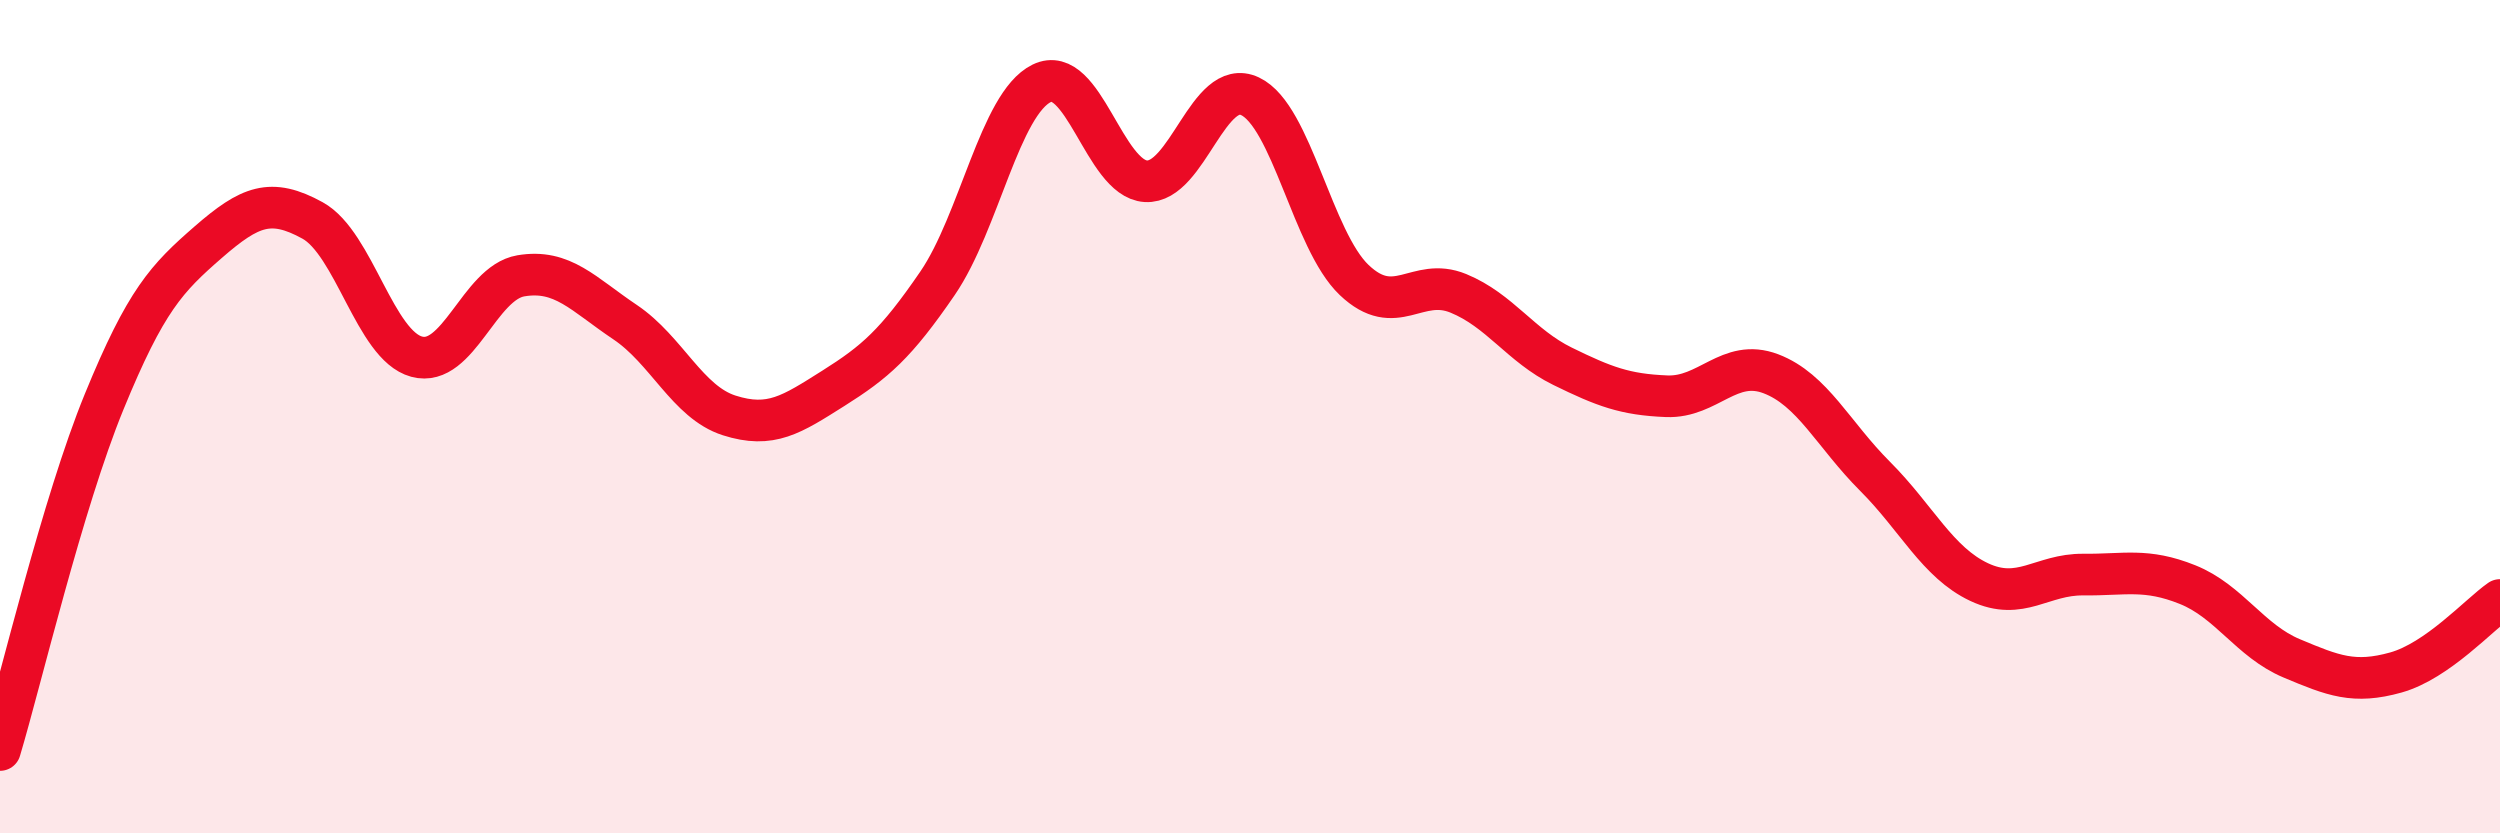
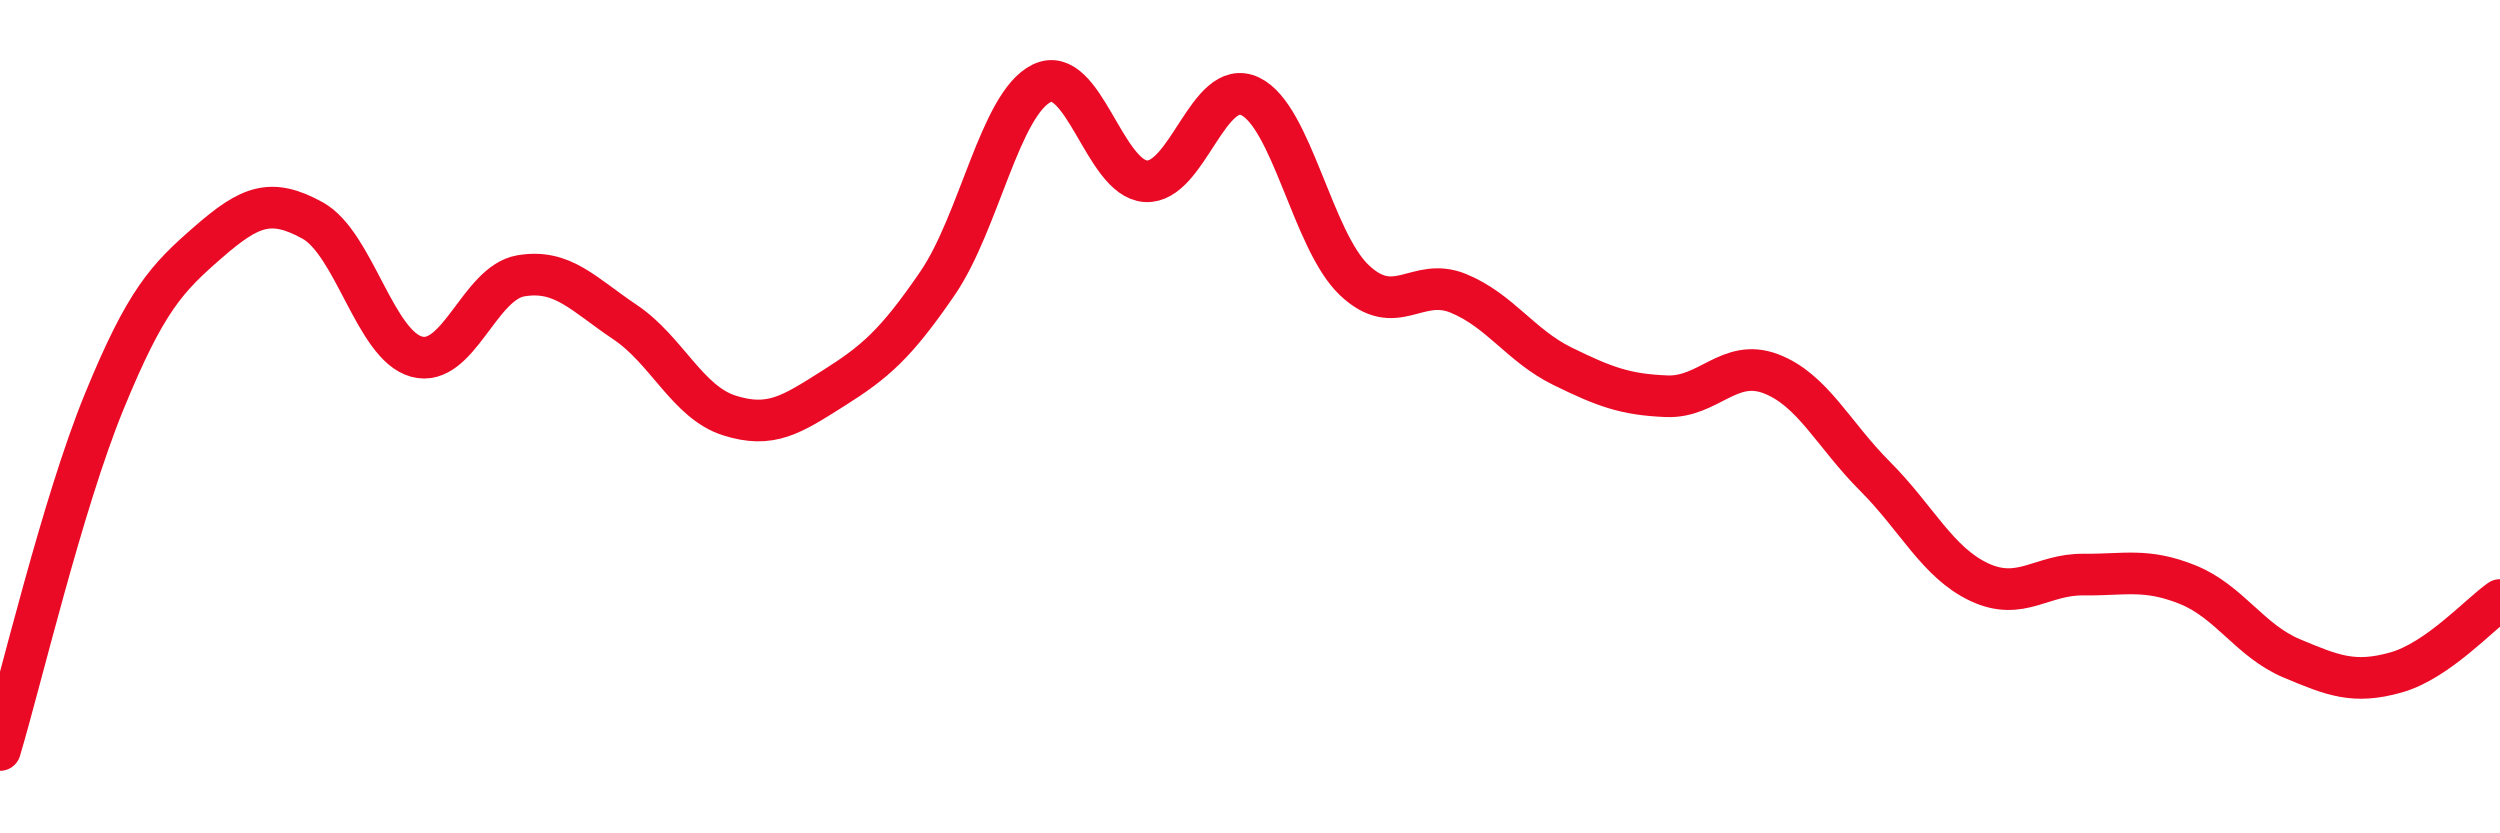
<svg xmlns="http://www.w3.org/2000/svg" width="60" height="20" viewBox="0 0 60 20">
-   <path d="M 0,18 C 0.5,16.33 1.5,12.08 2.5,9.64 C 3.5,7.2 4,6.68 5,5.81 C 6,4.94 6.5,4.74 7.5,5.29 C 8.5,5.84 9,8.29 10,8.56 C 11,8.83 11.5,6.79 12.5,6.62 C 13.5,6.45 14,7.06 15,7.73 C 16,8.4 16.5,9.65 17.5,9.97 C 18.5,10.29 19,9.95 20,9.32 C 21,8.69 21.5,8.26 22.5,6.8 C 23.5,5.34 24,2.49 25,2 C 26,1.51 26.5,4.29 27.5,4.35 C 28.5,4.41 29,1.84 30,2.31 C 31,2.78 31.5,5.77 32.5,6.72 C 33.5,7.67 34,6.63 35,7.04 C 36,7.45 36.5,8.3 37.5,8.79 C 38.5,9.28 39,9.47 40,9.51 C 41,9.55 41.5,8.59 42.5,8.97 C 43.5,9.35 44,10.43 45,11.43 C 46,12.43 46.5,13.5 47.5,13.97 C 48.5,14.44 49,13.78 50,13.79 C 51,13.8 51.5,13.63 52.5,14.03 C 53.5,14.43 54,15.38 55,15.8 C 56,16.22 56.5,16.42 57.5,16.14 C 58.5,15.86 59.5,14.75 60,14.4L60 20L0 20Z" fill="#EB0A25" opacity="0.1" stroke-linecap="round" stroke-linejoin="round" />
  <path d="M 0,18 C 0.5,16.33 1.5,12.08 2.5,9.64 C 3.5,7.2 4,6.68 5,5.81 C 6,4.94 6.5,4.74 7.5,5.29 C 8.5,5.84 9,8.29 10,8.56 C 11,8.83 11.5,6.79 12.5,6.62 C 13.5,6.45 14,7.06 15,7.73 C 16,8.4 16.5,9.65 17.5,9.97 C 18.5,10.29 19,9.95 20,9.32 C 21,8.69 21.5,8.26 22.5,6.8 C 23.5,5.34 24,2.49 25,2 C 26,1.51 26.5,4.29 27.5,4.35 C 28.5,4.41 29,1.84 30,2.31 C 31,2.78 31.5,5.77 32.5,6.72 C 33.5,7.67 34,6.63 35,7.04 C 36,7.45 36.5,8.3 37.5,8.79 C 38.5,9.28 39,9.47 40,9.51 C 41,9.55 41.5,8.59 42.5,8.97 C 43.5,9.35 44,10.43 45,11.43 C 46,12.43 46.5,13.5 47.5,13.97 C 48.5,14.44 49,13.78 50,13.79 C 51,13.8 51.5,13.63 52.5,14.03 C 53.5,14.43 54,15.38 55,15.8 C 56,16.22 56.5,16.42 57.5,16.14 C 58.5,15.86 59.5,14.75 60,14.4" stroke="#EB0A25" stroke-width="1" fill="none" stroke-linecap="round" stroke-linejoin="round" />
</svg>